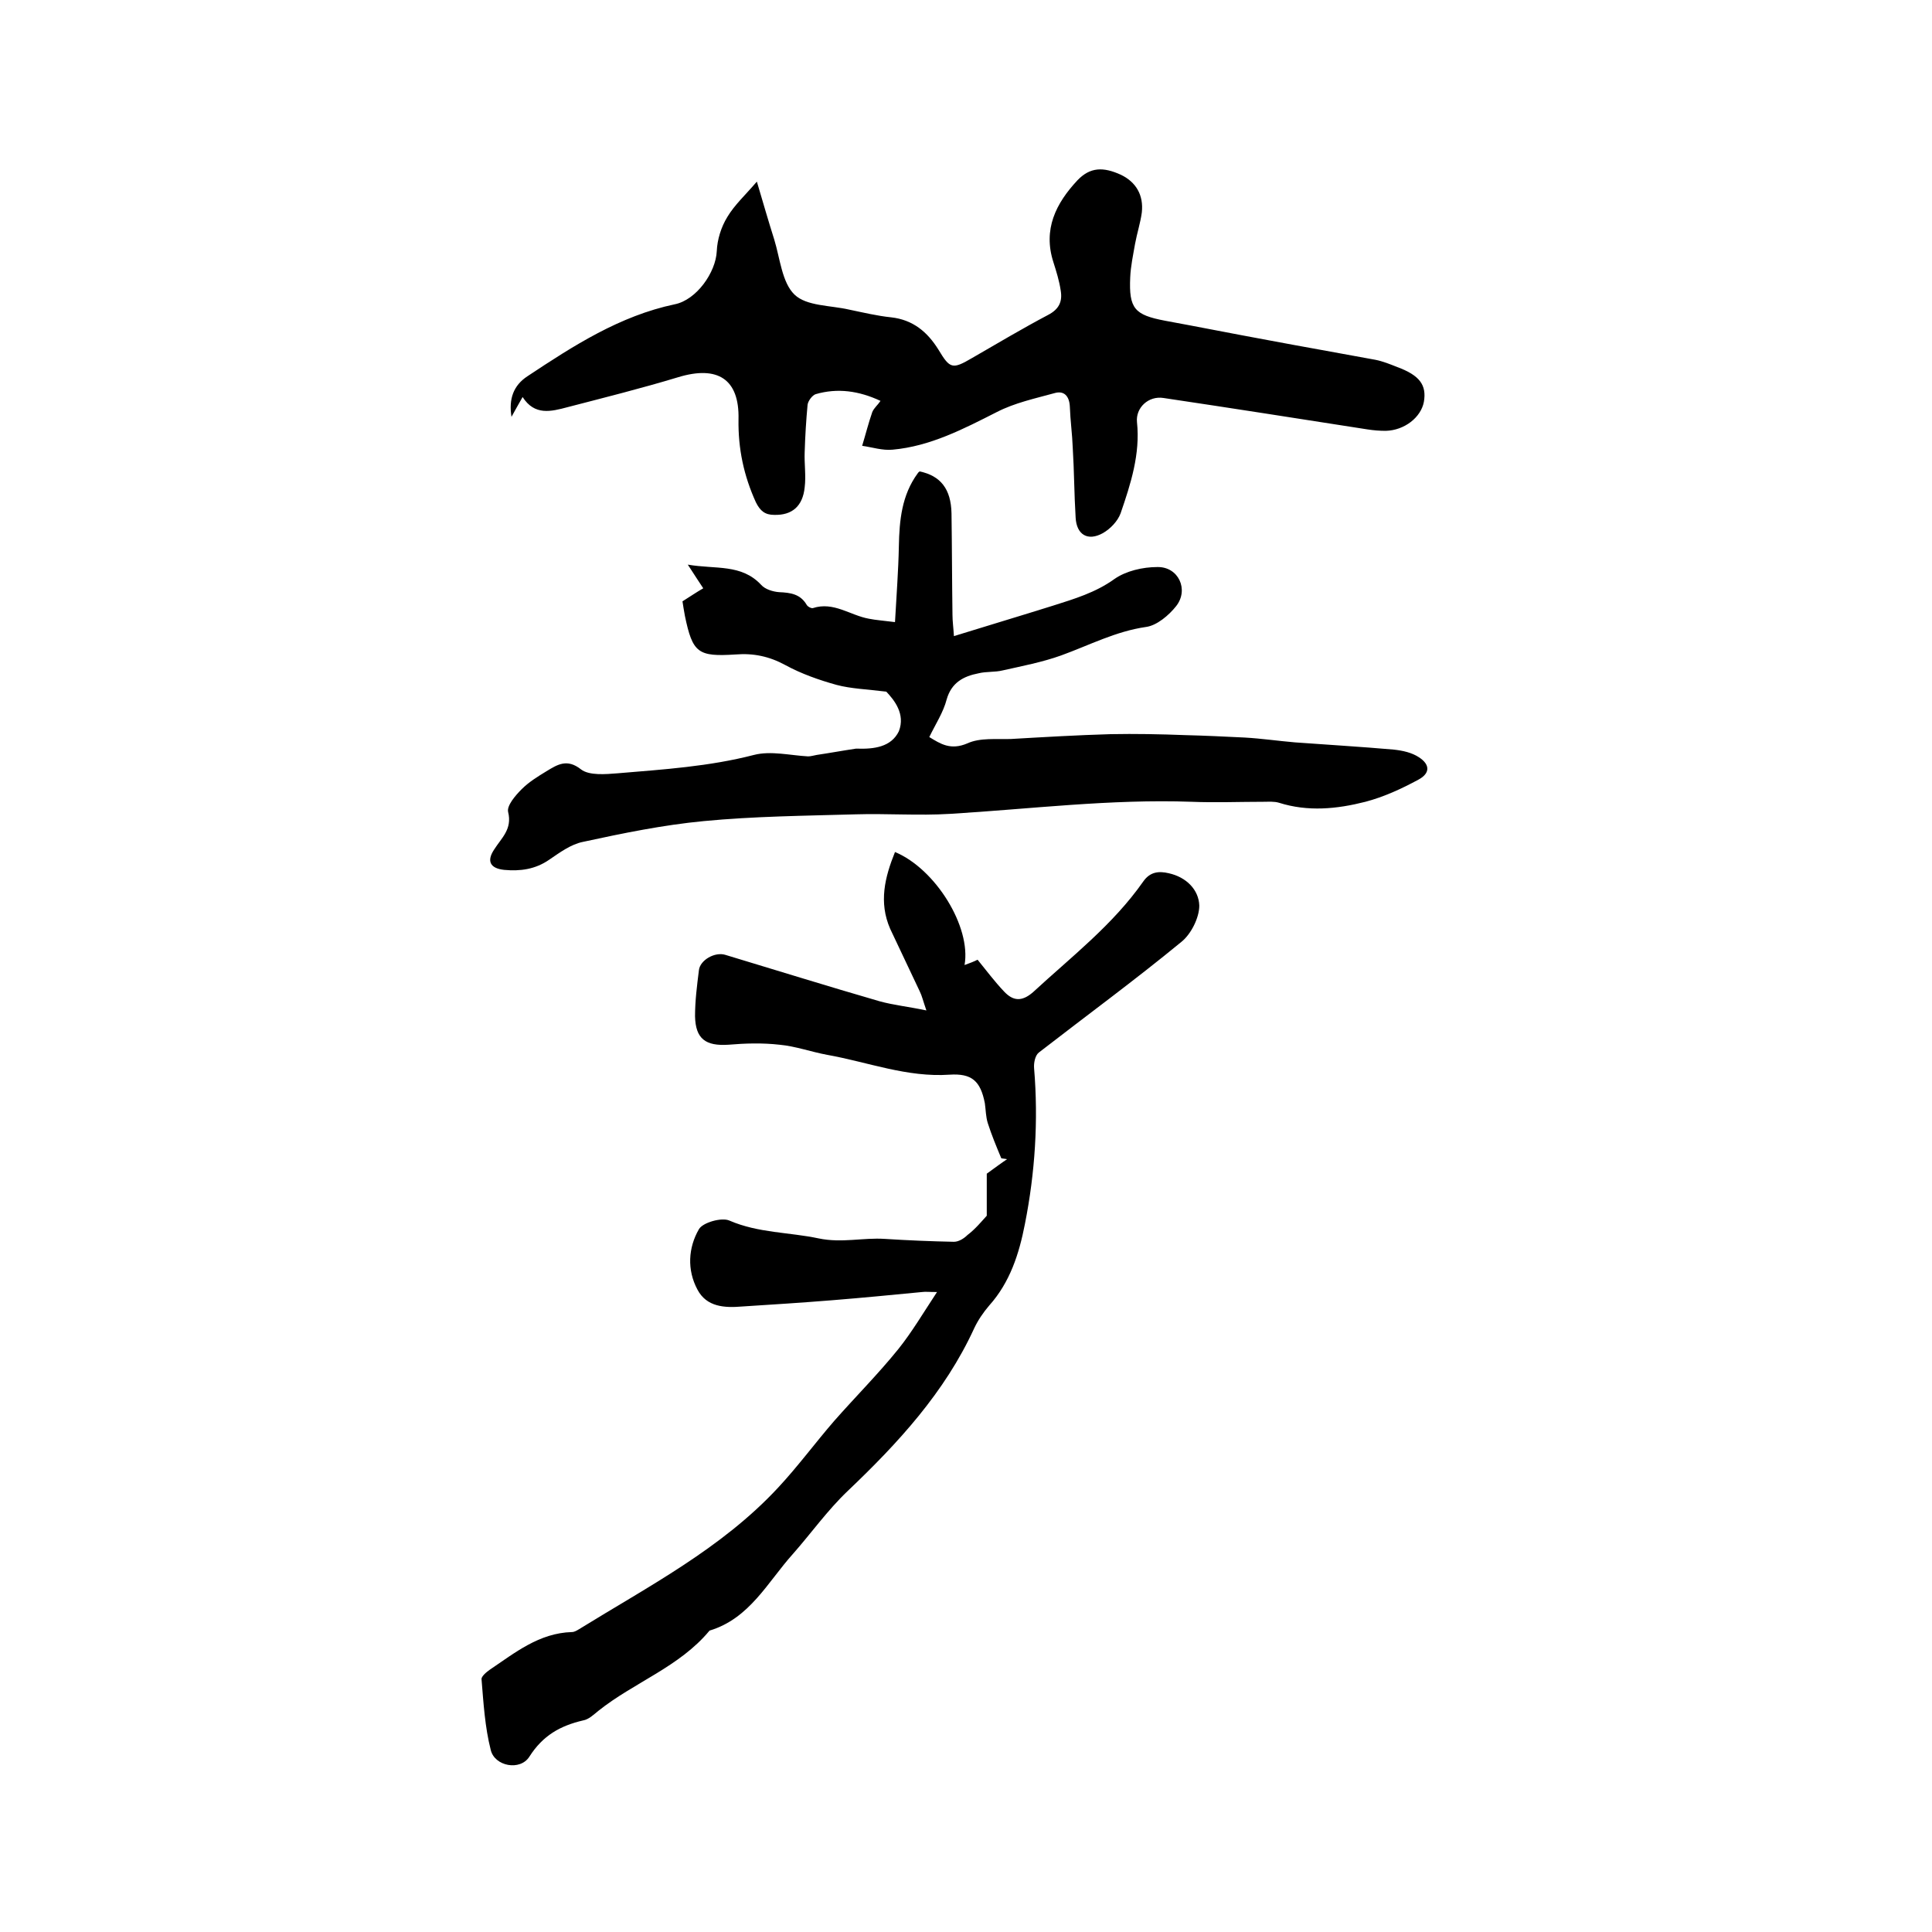
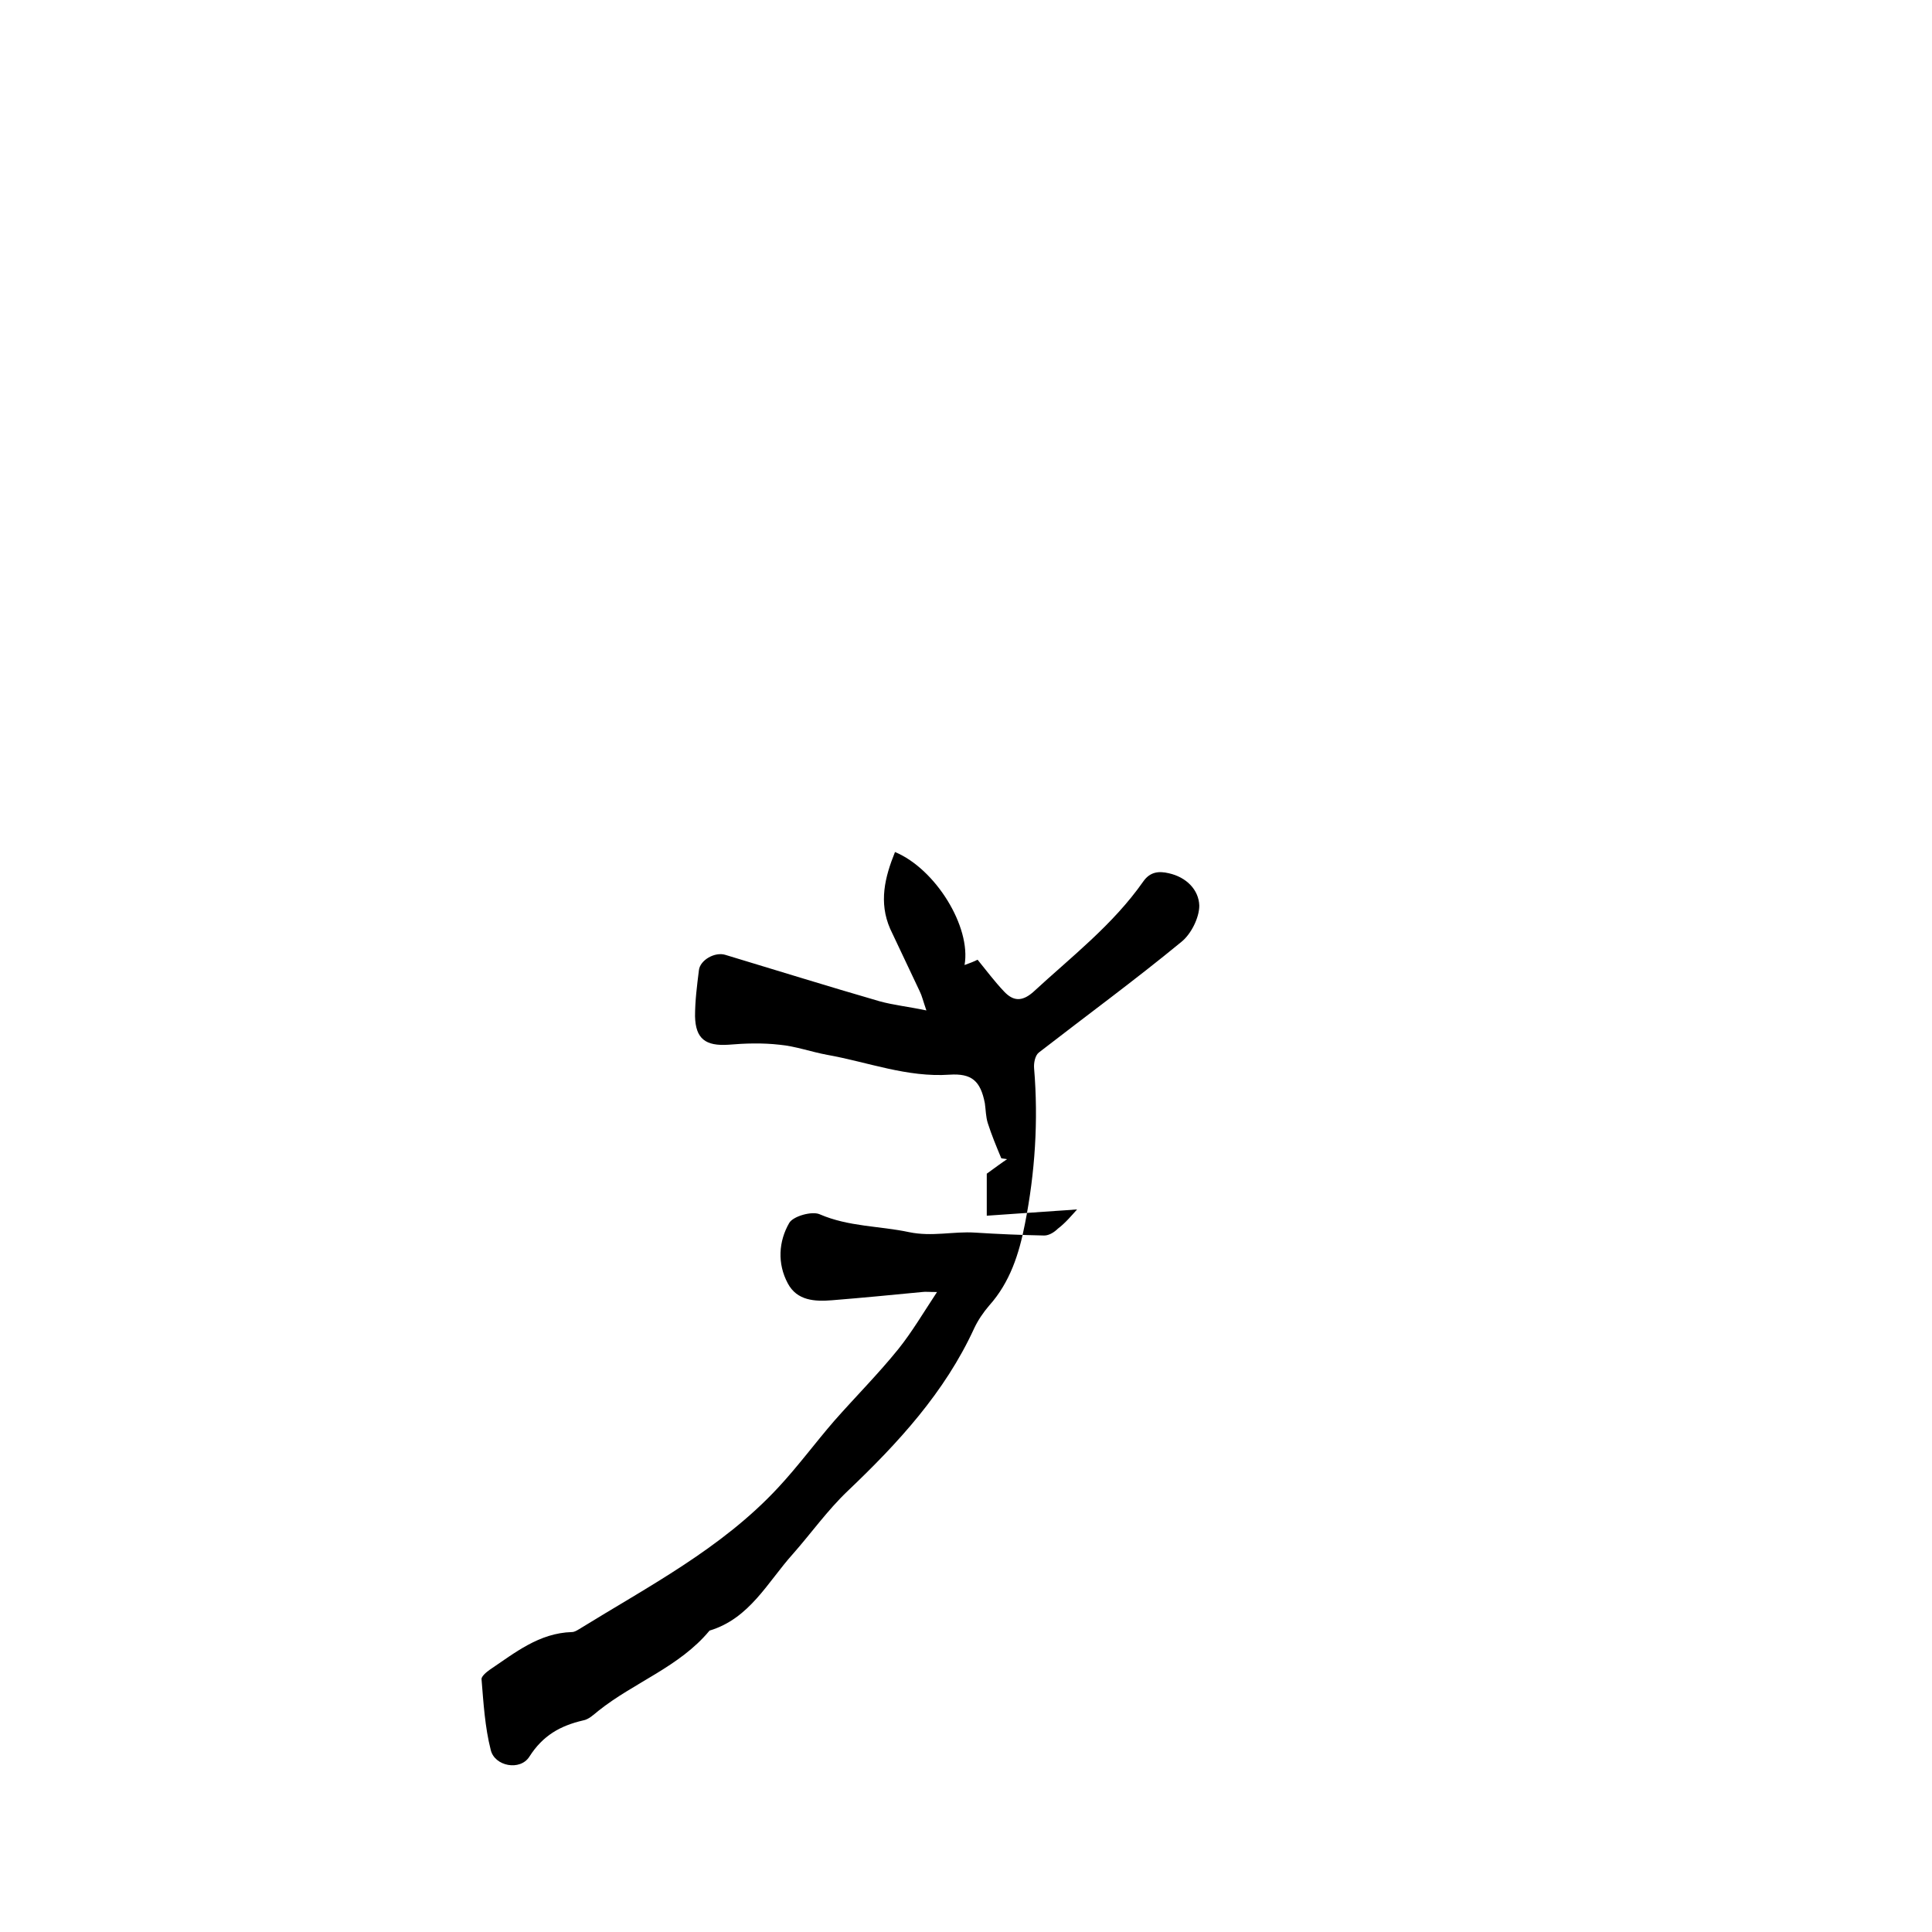
<svg xmlns="http://www.w3.org/2000/svg" enable-background="new 0 0 400 400" viewBox="0 0 400 400">
-   <path d="m204.3 251.7c0-3.7 0-6.6 0-8.7 1.8-1.3 3-2.2 4.2-3-.4-.1-.8-.1-1.2-.2-1-2.4-2-4.8-2.8-7.3-.4-1.3-.4-2.7-.6-4.1-.9-4.6-2.7-6.2-7.3-5.9-8.8.6-16.9-2.6-25.3-4.1-3.3-.6-6.6-1.8-9.9-2.1-3.5-.4-7.1-.3-10.6 0-4.7.3-6.8-1.2-6.9-5.9 0-3.2.4-6.3.8-9.5.2-2.1 3.3-3.9 5.5-3.2 10.6 3.2 21.2 6.5 31.9 9.6 2.9.8 5.9 1.1 9.7 1.9-.7-2-.9-3-1.4-4-2-4.3-4.1-8.6-6.1-12.9-2.4-5.5-1.1-10.7 1-15.9 8.4 3.5 15.8 15.5 14.4 23.4 1.1-.4 1.9-.7 2.7-1.1 1.8 2.2 3.5 4.5 5.5 6.6 1.8 1.9 3.6 2.2 6 .1 7.9-7.3 16.5-13.9 22.8-22.9 1.4-2 3.2-2.2 5.3-1.7 3.6.8 6.2 3.4 6.3 6.7 0 2.5-1.7 5.9-3.7 7.5-9.6 7.9-19.7 15.3-29.5 22.9-.8.6-1.1 2.2-1 3.3.9 10.8.2 21.6-1.9 32.2-1.2 6.2-3.1 12.1-7.4 16.9-1.2 1.4-2.3 3-3.1 4.7-6.1 13.3-15.8 23.8-26.2 33.7-4.2 4-7.6 8.8-11.4 13.1-5.2 5.8-8.9 13.3-17.2 15.8-6.2 7.5-15.6 10.7-23 16.6-1 .8-2 1.8-3.2 2-4.7 1.1-8.3 3.1-11.1 7.5-1.9 3-7.2 2-8-1.4-1.2-4.7-1.5-9.7-1.9-14.6-.1-.6 1-1.5 1.7-2 5.2-3.5 10.2-7.6 17-7.8.5 0 1-.3 1.5-.6 14.4-8.9 29.5-16.7 41.2-29.3 4.1-4.4 7.7-9.3 11.6-13.8 4.4-5 9.1-9.7 13.3-14.9 2.8-3.5 5.1-7.4 8-11.8-1.7 0-2.4-.1-3.1 0-6.2.6-12.4 1.2-18.6 1.7s-12.4.9-18.7 1.3c-3.6.3-7.3.1-9.2-3.5-2.2-4.1-1.9-8.7.3-12.5.8-1.4 4.7-2.5 6.3-1.8 6 2.6 12.4 2.4 18.5 3.7 4.8 1 9.2-.2 13.7.1 4.7.3 9.5.5 14.3.6 1 0 2.1-.7 2.8-1.4 1.6-1.2 3-2.9 4-4z" />
-   <path d="m182.3 83c-4.5-2.1-8.9-2.7-13.4-1.4-.7.2-1.6 1.4-1.7 2.2-.3 3.2-.5 6.5-.6 9.8-.1 2.4.3 4.9 0 7.3-.4 3.9-2.6 5.8-6.3 5.7-1.9 0-2.9-.8-3.8-2.6-2.5-5.5-3.7-11.1-3.6-17.2.2-8.3-4.3-11.2-12.5-8.7-7.6 2.3-15.2 4.2-22.9 6.2-3.4.9-6.8 1.8-9.3-2.1-.9 1.6-1.6 2.8-2.3 4.1-.6-3.7.4-6.5 3.3-8.4 9.5-6.3 19.1-12.5 30.5-14.9 4.5-.9 8.5-6.6 8.7-11 .1-2.4.9-5 2.2-7.1 1.5-2.5 3.7-4.5 6.1-7.3 1.3 4.4 2.4 8.2 3.6 12 1.2 3.9 1.6 8.9 4.2 11.4 2.5 2.4 7.4 2.2 11.3 3.1 2.9.6 5.8 1.3 8.7 1.6 4.5.5 7.5 3 9.8 6.7 2.4 4 2.9 4.1 7 1.7 5.2-3 10.4-6.1 15.7-8.9 2.3-1.2 3-2.8 2.6-5.1-.3-2-.9-3.9-1.5-5.8-2.2-6.8.5-12.2 5-17 2.6-2.7 5.3-2.8 9-1.1 3.1 1.5 4.7 4.2 4.3 7.8-.3 2.2-1 4.3-1.4 6.5-.4 2.3-.9 4.6-1 6.9-.3 6.5.9 7.8 7.2 9 7.1 1.3 14.1 2.7 21.2 4 7.4 1.4 14.9 2.7 22.4 4.1 1.5.3 3 .9 4.5 1.5 4.6 1.7 6.1 3.7 5.5 7.2-.6 3.2-4 5.9-7.9 6-1.3 0-2.5-.1-3.8-.3-14.1-2.2-28.1-4.4-42.2-6.5-3.1-.5-5.8 2-5.5 5 .7 6.6-1.3 12.8-3.4 18.9-.6 1.6-2.1 3.2-3.7 4.1-3.1 1.7-5.4.3-5.6-3.2-.3-4.8-.3-9.7-.6-14.5-.1-2.8-.5-5.6-.6-8.5-.1-2.2-1.2-3.4-3.2-2.8-4 1.1-8.2 2-11.9 3.9-6.9 3.5-13.8 7.1-21.6 7.8-2.1.2-4.2-.5-6.3-.8.7-2.3 1.3-4.7 2.1-7 .4-.9 1.1-1.4 1.7-2.3z" />
-   <path d="m183.5 143.2c-4-.5-7.3-.6-10.3-1.4-3.6-1-7.3-2.3-10.6-4.1s-6.6-2.5-10.3-2.2c-7.8.5-8.9-.3-10.5-8-.2-1.1-.4-2.3-.5-3 1.6-1 2.9-1.9 4.3-2.7-.9-1.4-1.8-2.7-3.2-4.9 5.8 1 11.1-.2 15.2 4.2.8.9 2.4 1.4 3.7 1.5 2.4.1 4.4.4 5.7 2.6.2.4 1 .8 1.3.7 4.3-1.4 7.7 1.5 11.6 2.2 1.5.3 3.1.4 5.4.7.3-5.5.7-10.6.8-15.7.1-5.4.6-10.6 3.9-15.1.1-.2.3-.3.4-.4 4.3.9 6.5 3.6 6.6 8.7.1 7 .1 14 .2 21 0 1.3.2 2.7.3 4.4 7.1-2.2 13.8-4.2 20.5-6.3 4.4-1.4 8.8-2.7 12.7-5.5 2.4-1.7 5.9-2.5 8.9-2.5 4.4-.1 6.6 4.7 3.9 8.1-1.5 1.9-4 4-6.2 4.3-6.3.9-11.8 3.8-17.6 5.9-3.9 1.4-8.1 2.2-12.1 3.1-1.6.4-3.4.2-5 .6-3.1.6-5.6 1.9-6.6 5.4-.7 2.7-2.3 5.1-3.6 7.8 2.3 1.4 4.4 2.8 7.9 1.3 2.6-1.2 6-.8 9-.9 6.9-.4 13.7-.8 20.6-1 5.2-.1 10.3 0 15.5.2 4.1.1 8.2.3 12.3.5 3.5.2 6.9.7 10.4 1 6.8.5 13.7.9 20.5 1.5 1.8.2 3.7.6 5.2 1.6 2.3 1.5 2.3 3.3-.1 4.6-3.5 1.9-7.2 3.6-11 4.6-5.9 1.5-11.9 2.1-17.9.2-1-.3-2.1-.2-3.2-.2-5 0-10 .2-14.9 0-16.8-.6-33.4 1.5-50 2.5-6.5.4-13.1-.1-19.6.1-10.5.3-21 .4-31.4 1.4-8.4.8-16.7 2.5-25 4.3-2.5.5-4.8 2.2-7 3.7-2.9 2-6 2.4-9.3 2.1-2.9-.3-3.7-1.8-2.1-4.2 1.5-2.4 3.8-4.2 2.9-7.8-.3-1.3 1.5-3.4 2.8-4.7 1.5-1.5 3.3-2.6 5.1-3.7 2.3-1.4 4.3-2.7 7.2-.4 1.7 1.3 5.1 1 7.6.8 9.5-.8 18.9-1.4 28.2-3.8 3.5-.9 7.5.1 11.2.3.6 0 1.2-.2 1.8-.3 2.7-.4 5.4-.9 8.1-1.3h.3c3.4.1 7-.3 8.6-3.6 1.4-3.6-1-6.5-2.6-8.2z" />
+   <path d="m204.3 251.7c0-3.7 0-6.6 0-8.7 1.8-1.3 3-2.2 4.2-3-.4-.1-.8-.1-1.2-.2-1-2.4-2-4.8-2.8-7.3-.4-1.3-.4-2.7-.6-4.1-.9-4.6-2.7-6.2-7.3-5.9-8.8.6-16.9-2.6-25.3-4.1-3.3-.6-6.6-1.8-9.9-2.1-3.5-.4-7.1-.3-10.6 0-4.7.3-6.8-1.2-6.9-5.9 0-3.2.4-6.3.8-9.5.2-2.1 3.3-3.9 5.5-3.2 10.6 3.2 21.2 6.5 31.9 9.6 2.9.8 5.9 1.1 9.7 1.9-.7-2-.9-3-1.4-4-2-4.3-4.1-8.6-6.1-12.9-2.4-5.5-1.1-10.7 1-15.9 8.4 3.5 15.8 15.5 14.4 23.4 1.1-.4 1.9-.7 2.7-1.1 1.8 2.2 3.5 4.5 5.5 6.6 1.8 1.9 3.6 2.2 6 .1 7.9-7.3 16.5-13.9 22.8-22.9 1.4-2 3.2-2.2 5.3-1.7 3.6.8 6.2 3.4 6.3 6.7 0 2.5-1.7 5.9-3.7 7.5-9.6 7.9-19.7 15.3-29.5 22.9-.8.6-1.1 2.2-1 3.3.9 10.8.2 21.6-1.9 32.2-1.2 6.2-3.1 12.1-7.4 16.9-1.2 1.4-2.3 3-3.1 4.7-6.1 13.3-15.8 23.8-26.2 33.7-4.2 4-7.6 8.8-11.4 13.1-5.2 5.8-8.9 13.3-17.2 15.8-6.2 7.5-15.6 10.7-23 16.6-1 .8-2 1.8-3.2 2-4.7 1.1-8.3 3.1-11.1 7.5-1.9 3-7.2 2-8-1.4-1.2-4.7-1.5-9.7-1.9-14.6-.1-.6 1-1.5 1.7-2 5.2-3.5 10.2-7.6 17-7.8.5 0 1-.3 1.5-.6 14.4-8.9 29.5-16.7 41.2-29.3 4.1-4.4 7.7-9.3 11.6-13.8 4.4-5 9.1-9.7 13.3-14.9 2.8-3.5 5.1-7.4 8-11.8-1.7 0-2.4-.1-3.1 0-6.2.6-12.4 1.2-18.6 1.7c-3.6.3-7.3.1-9.2-3.5-2.2-4.1-1.9-8.7.3-12.5.8-1.4 4.7-2.5 6.3-1.8 6 2.6 12.4 2.4 18.5 3.7 4.8 1 9.2-.2 13.7.1 4.7.3 9.5.5 14.3.6 1 0 2.1-.7 2.8-1.4 1.6-1.2 3-2.9 4-4z" />
</svg>